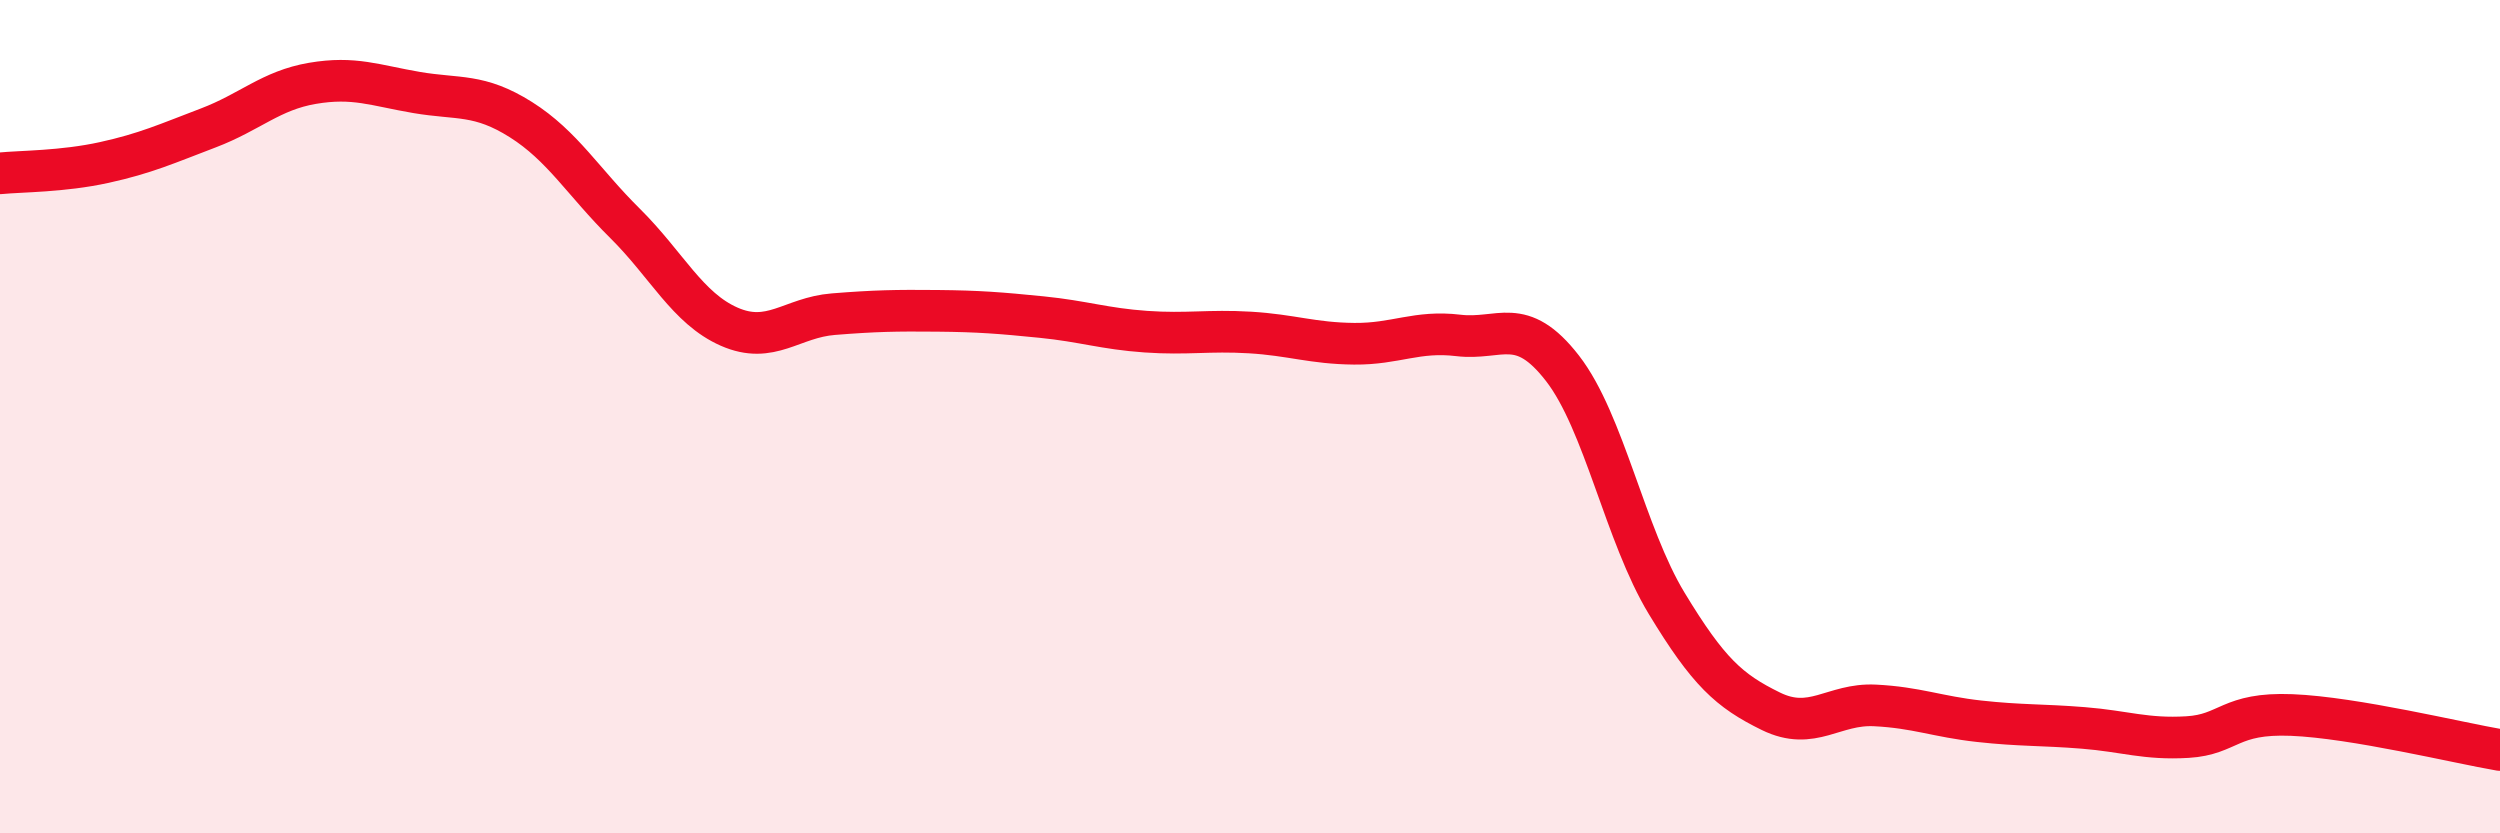
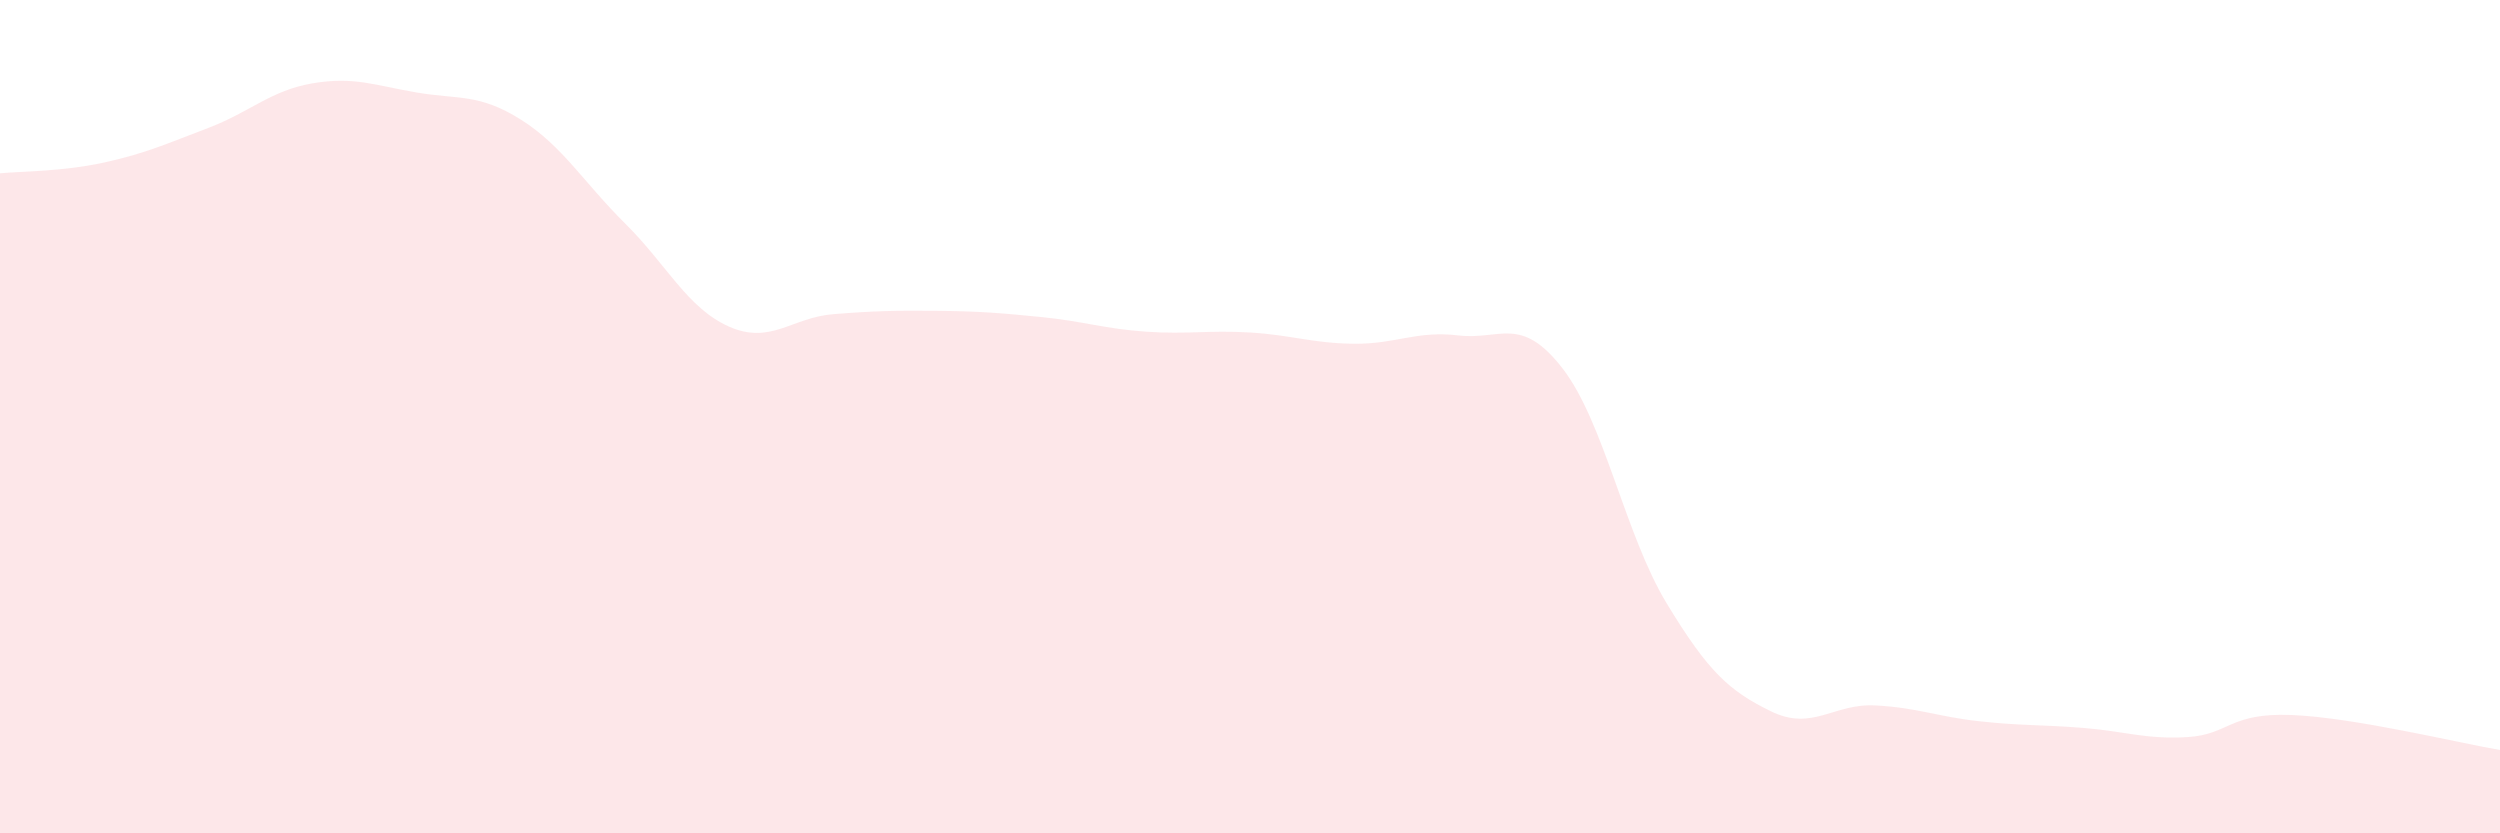
<svg xmlns="http://www.w3.org/2000/svg" width="60" height="20" viewBox="0 0 60 20">
  <path d="M 0,4.16 C 0.5,4.11 1.5,4.12 2.5,3.9 C 3.5,3.68 4,3.45 5,3.07 C 6,2.69 6.5,2.17 7.5,2 C 8.5,1.83 9,2.05 10,2.22 C 11,2.39 11.5,2.24 12.5,2.87 C 13.5,3.5 14,4.37 15,5.36 C 16,6.35 16.5,7.4 17.5,7.84 C 18.5,8.28 19,7.62 20,7.54 C 21,7.46 21.5,7.45 22.5,7.46 C 23.5,7.47 24,7.51 25,7.61 C 26,7.71 26.5,7.89 27.5,7.96 C 28.5,8.03 29,7.92 30,7.98 C 31,8.04 31.5,8.24 32.5,8.25 C 33.5,8.26 34,7.93 35,8.05 C 36,8.17 36.5,7.55 37.5,8.84 C 38.5,10.13 39,12.83 40,14.48 C 41,16.13 41.5,16.58 42.5,17.07 C 43.5,17.56 44,16.88 45,16.93 C 46,16.98 46.5,17.2 47.5,17.31 C 48.5,17.42 49,17.39 50,17.47 C 51,17.55 51.5,17.75 52.5,17.69 C 53.5,17.63 53.5,17.1 55,17.16 C 56.5,17.22 59,17.83 60,18L60 20L0 20Z" fill="#EB0A25" opacity="0.1" stroke-linecap="round" stroke-linejoin="round" />
-   <path d="M 0,4.16 C 0.5,4.11 1.5,4.12 2.5,3.9 C 3.5,3.68 4,3.45 5,3.07 C 6,2.69 6.5,2.17 7.5,2 C 8.5,1.83 9,2.05 10,2.22 C 11,2.39 11.5,2.24 12.5,2.87 C 13.5,3.5 14,4.37 15,5.36 C 16,6.35 16.5,7.4 17.5,7.84 C 18.5,8.28 19,7.62 20,7.54 C 21,7.46 21.5,7.45 22.5,7.46 C 23.5,7.47 24,7.51 25,7.61 C 26,7.71 26.5,7.89 27.5,7.96 C 28.5,8.03 29,7.92 30,7.98 C 31,8.04 31.5,8.24 32.5,8.25 C 33.5,8.26 34,7.93 35,8.05 C 36,8.17 36.5,7.55 37.5,8.84 C 38.5,10.13 39,12.83 40,14.48 C 41,16.13 41.5,16.58 42.5,17.07 C 43.5,17.56 44,16.88 45,16.93 C 46,16.98 46.5,17.2 47.5,17.31 C 48.5,17.42 49,17.39 50,17.47 C 51,17.55 51.5,17.75 52.5,17.69 C 53.5,17.63 53.5,17.1 55,17.16 C 56.5,17.22 59,17.83 60,18" stroke="#EB0A25" stroke-width="1" fill="none" stroke-linecap="round" stroke-linejoin="round" />
</svg>